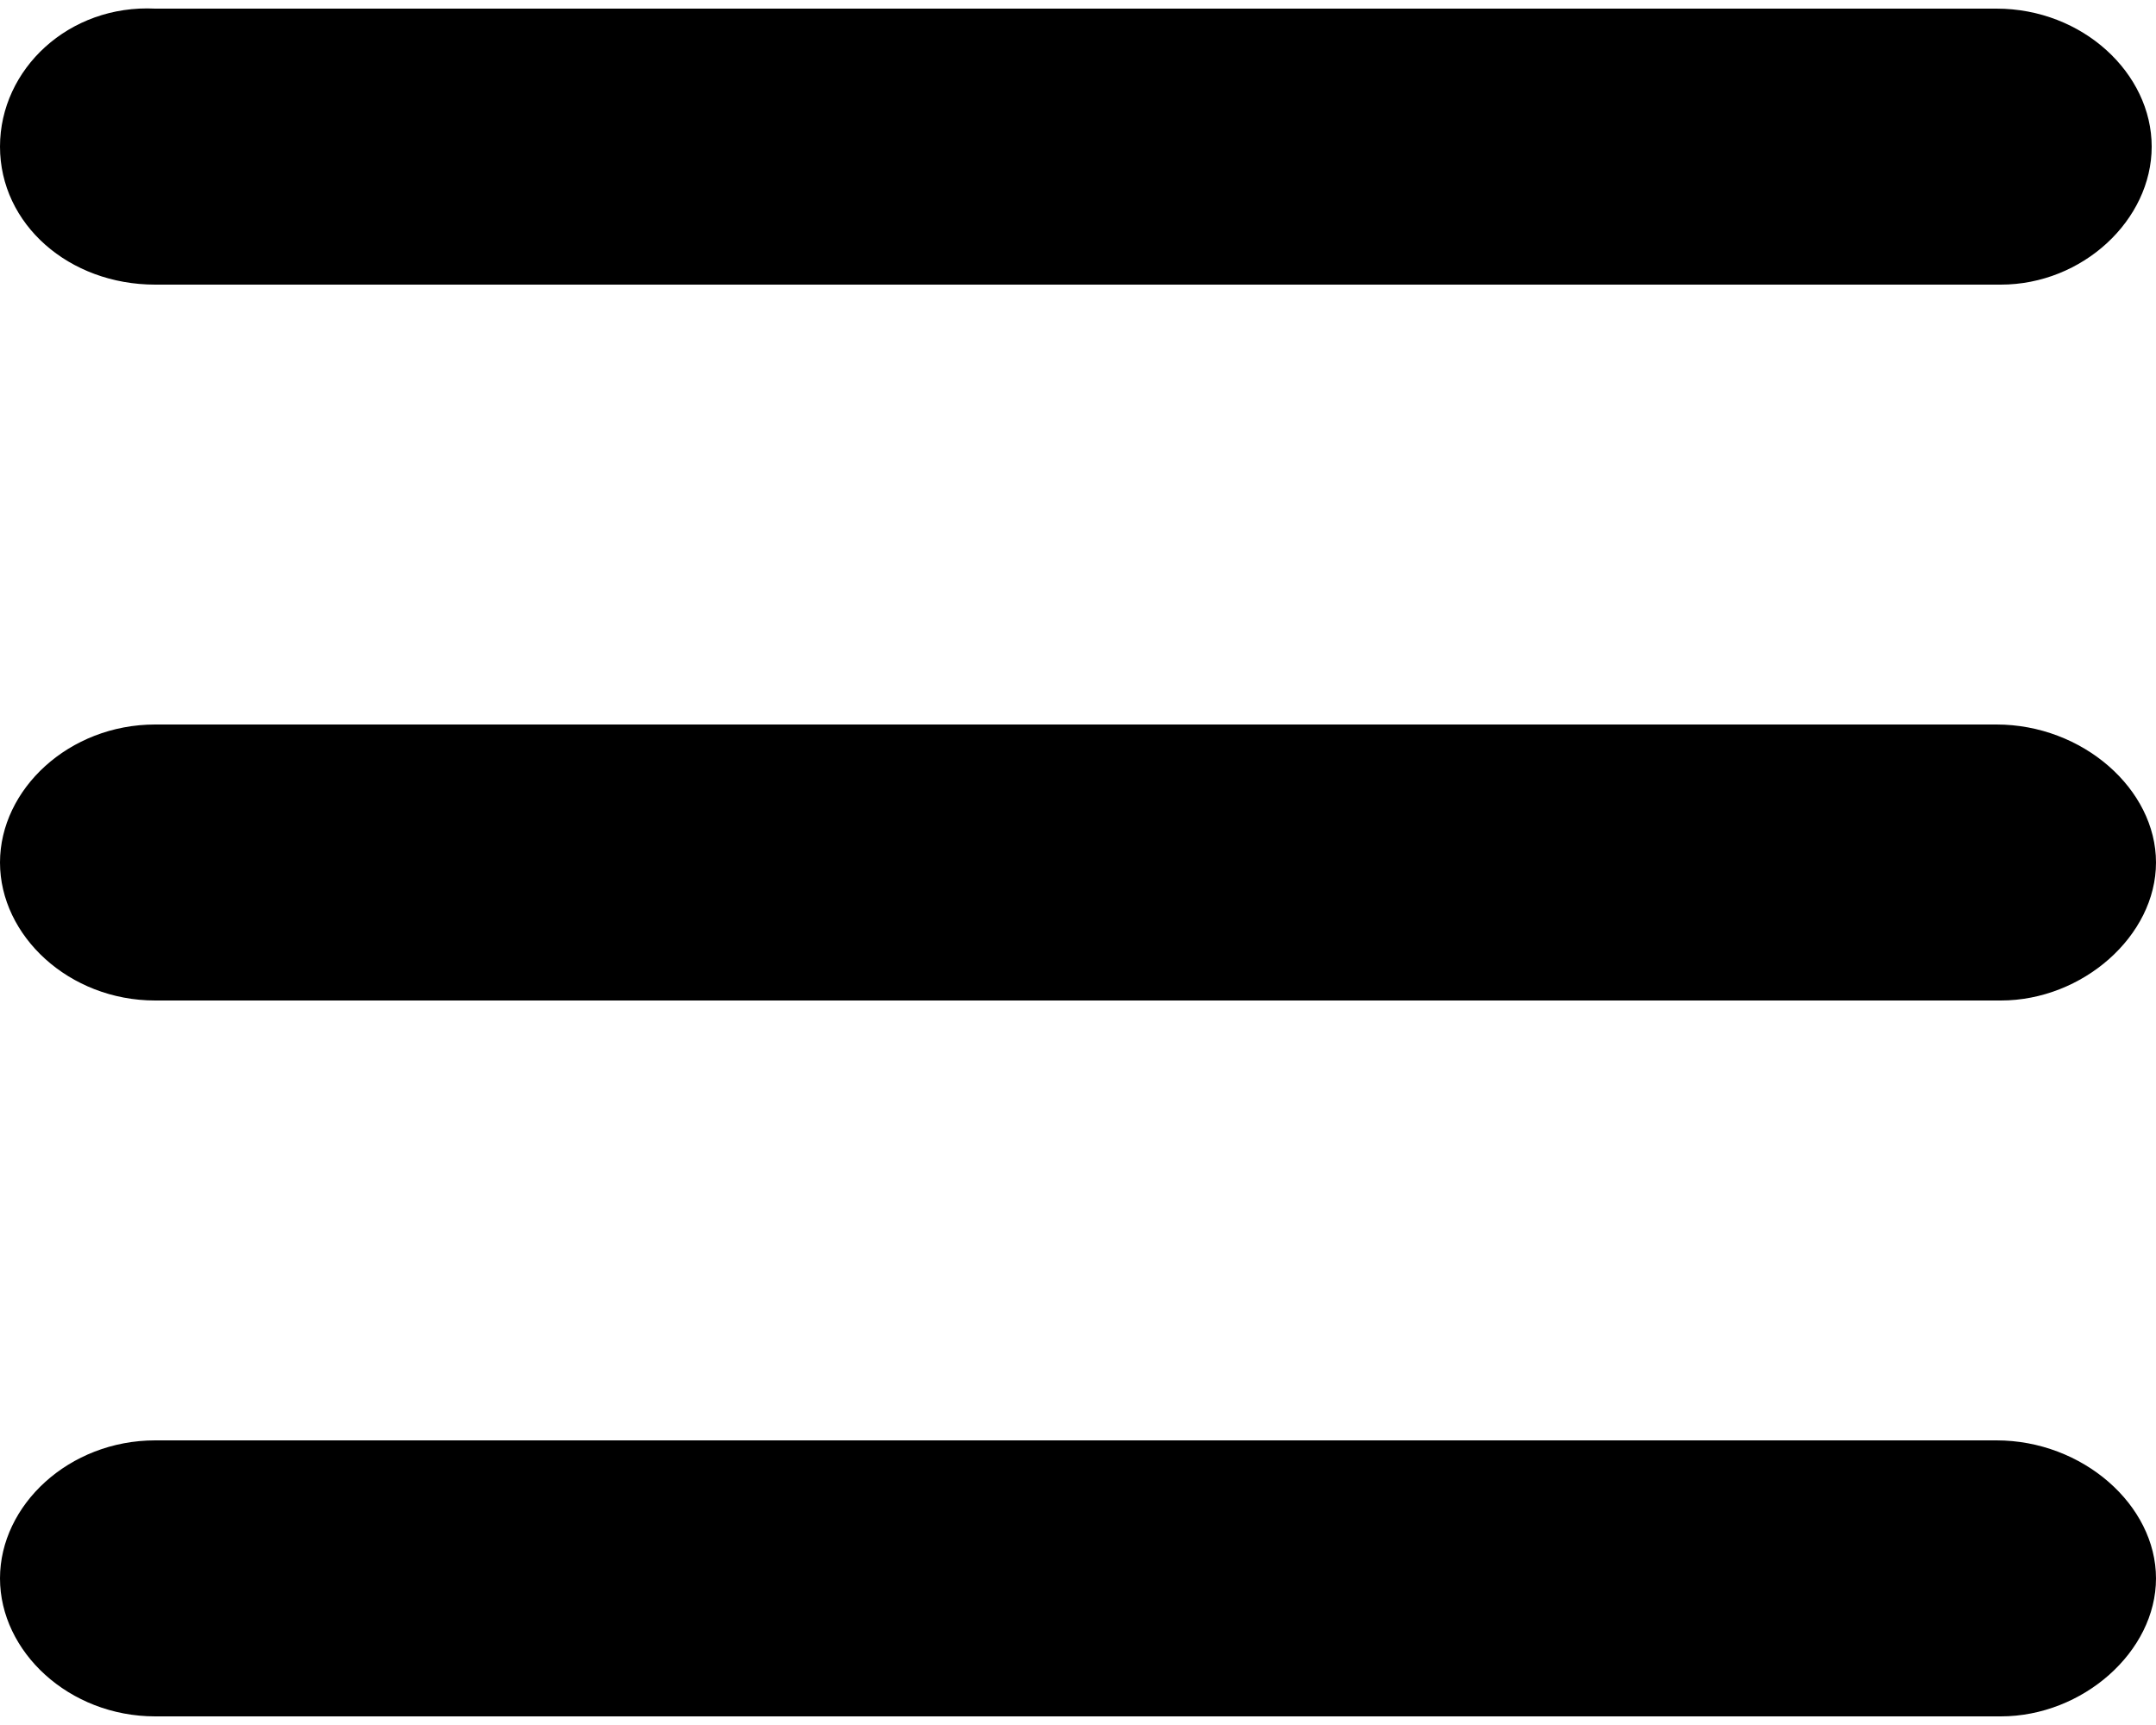
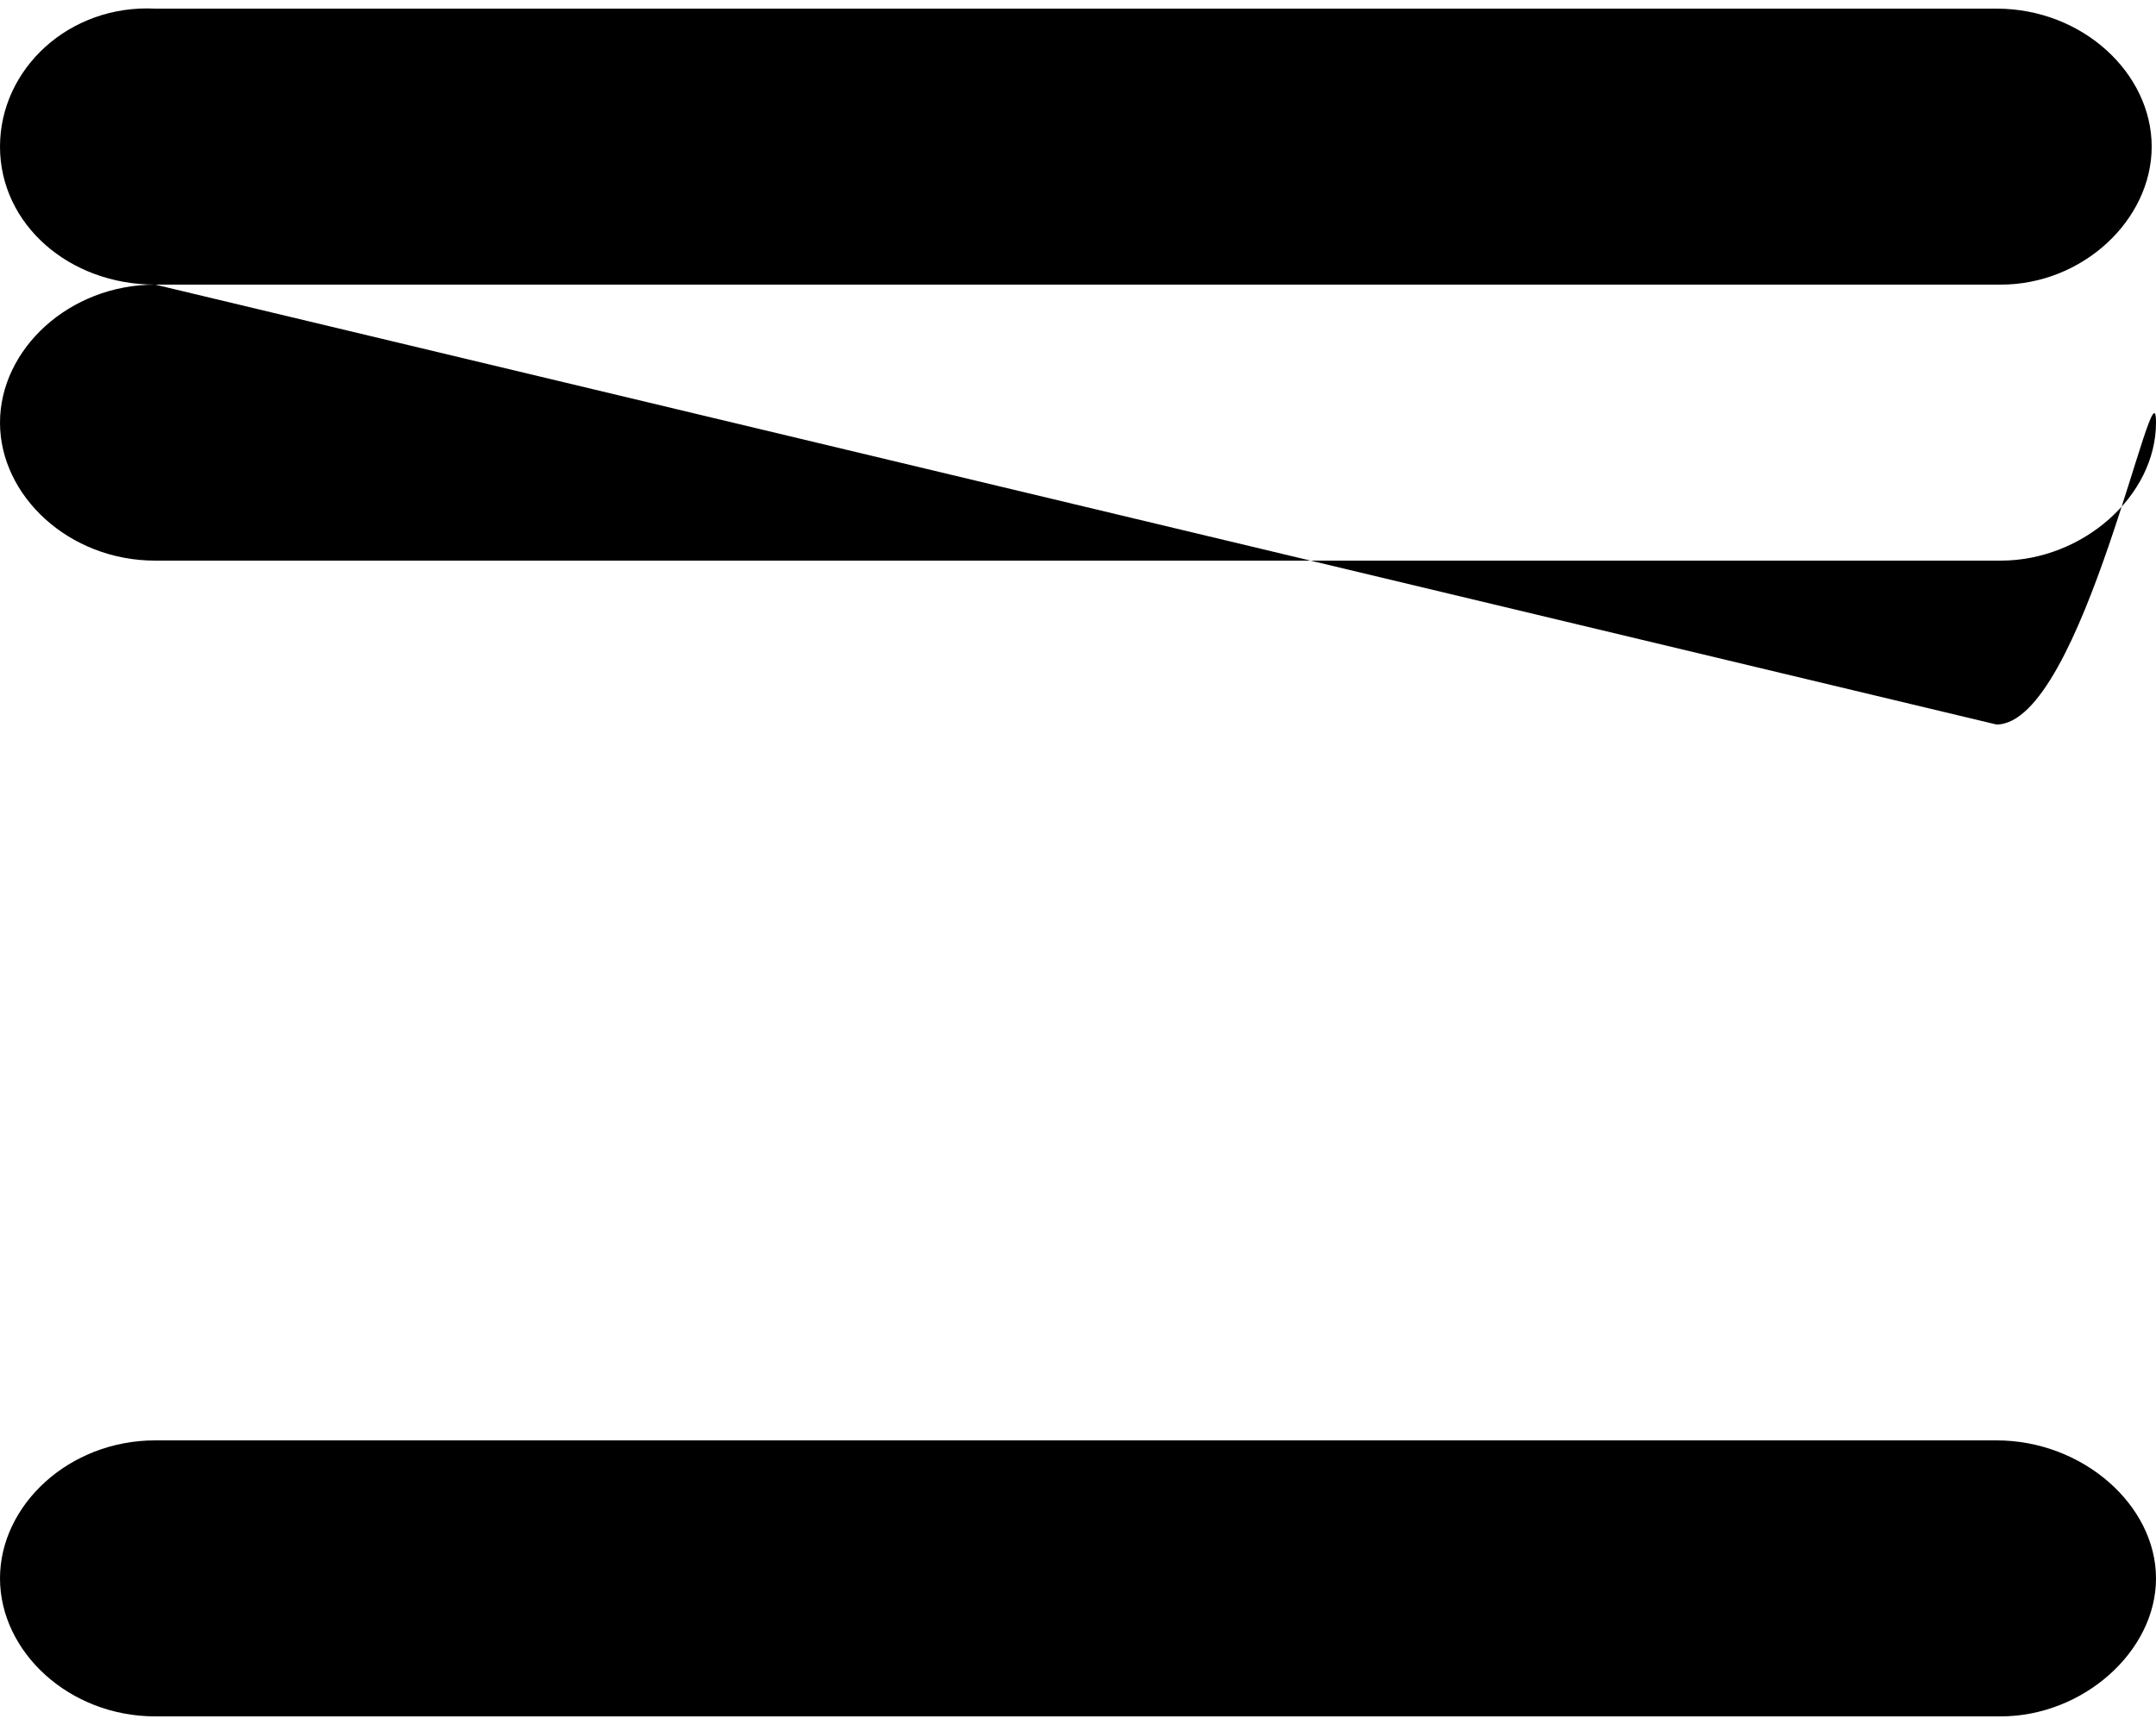
<svg xmlns="http://www.w3.org/2000/svg" version="1.1" id="Layer_1" x="0px" y="0px" width="50px" height="40px" viewBox="0 0 50 40" style="enable-background:new 0 0 50 40;" xml:space="preserve">
-   <path d="M3.6,6.6h42.8c1.9,0,3.5-1.5,3.5-3.2s-1.6-3.2-3.6-3.2H3.6C1.6,0.1,0,1.6,0,3.4S1.6,6.6,3.6,6.6z M46.3,16.8H3.6  c-2,0-3.6,1.5-3.6,3.2s1.6,3.2,3.6,3.2h42.8c1.9,0,3.6-1.5,3.6-3.2S48.3,16.8,46.3,16.8z M46.3,33.4H3.6c-2,0-3.6,1.5-3.6,3.2  s1.6,3.2,3.6,3.2h42.8c1.9,0,3.6-1.5,3.6-3.2S48.3,33.4,46.3,33.4z" />
+   <path d="M3.6,6.6h42.8c1.9,0,3.5-1.5,3.5-3.2s-1.6-3.2-3.6-3.2H3.6C1.6,0.1,0,1.6,0,3.4S1.6,6.6,3.6,6.6z H3.6  c-2,0-3.6,1.5-3.6,3.2s1.6,3.2,3.6,3.2h42.8c1.9,0,3.6-1.5,3.6-3.2S48.3,16.8,46.3,16.8z M46.3,33.4H3.6c-2,0-3.6,1.5-3.6,3.2  s1.6,3.2,3.6,3.2h42.8c1.9,0,3.6-1.5,3.6-3.2S48.3,33.4,46.3,33.4z" />
</svg>